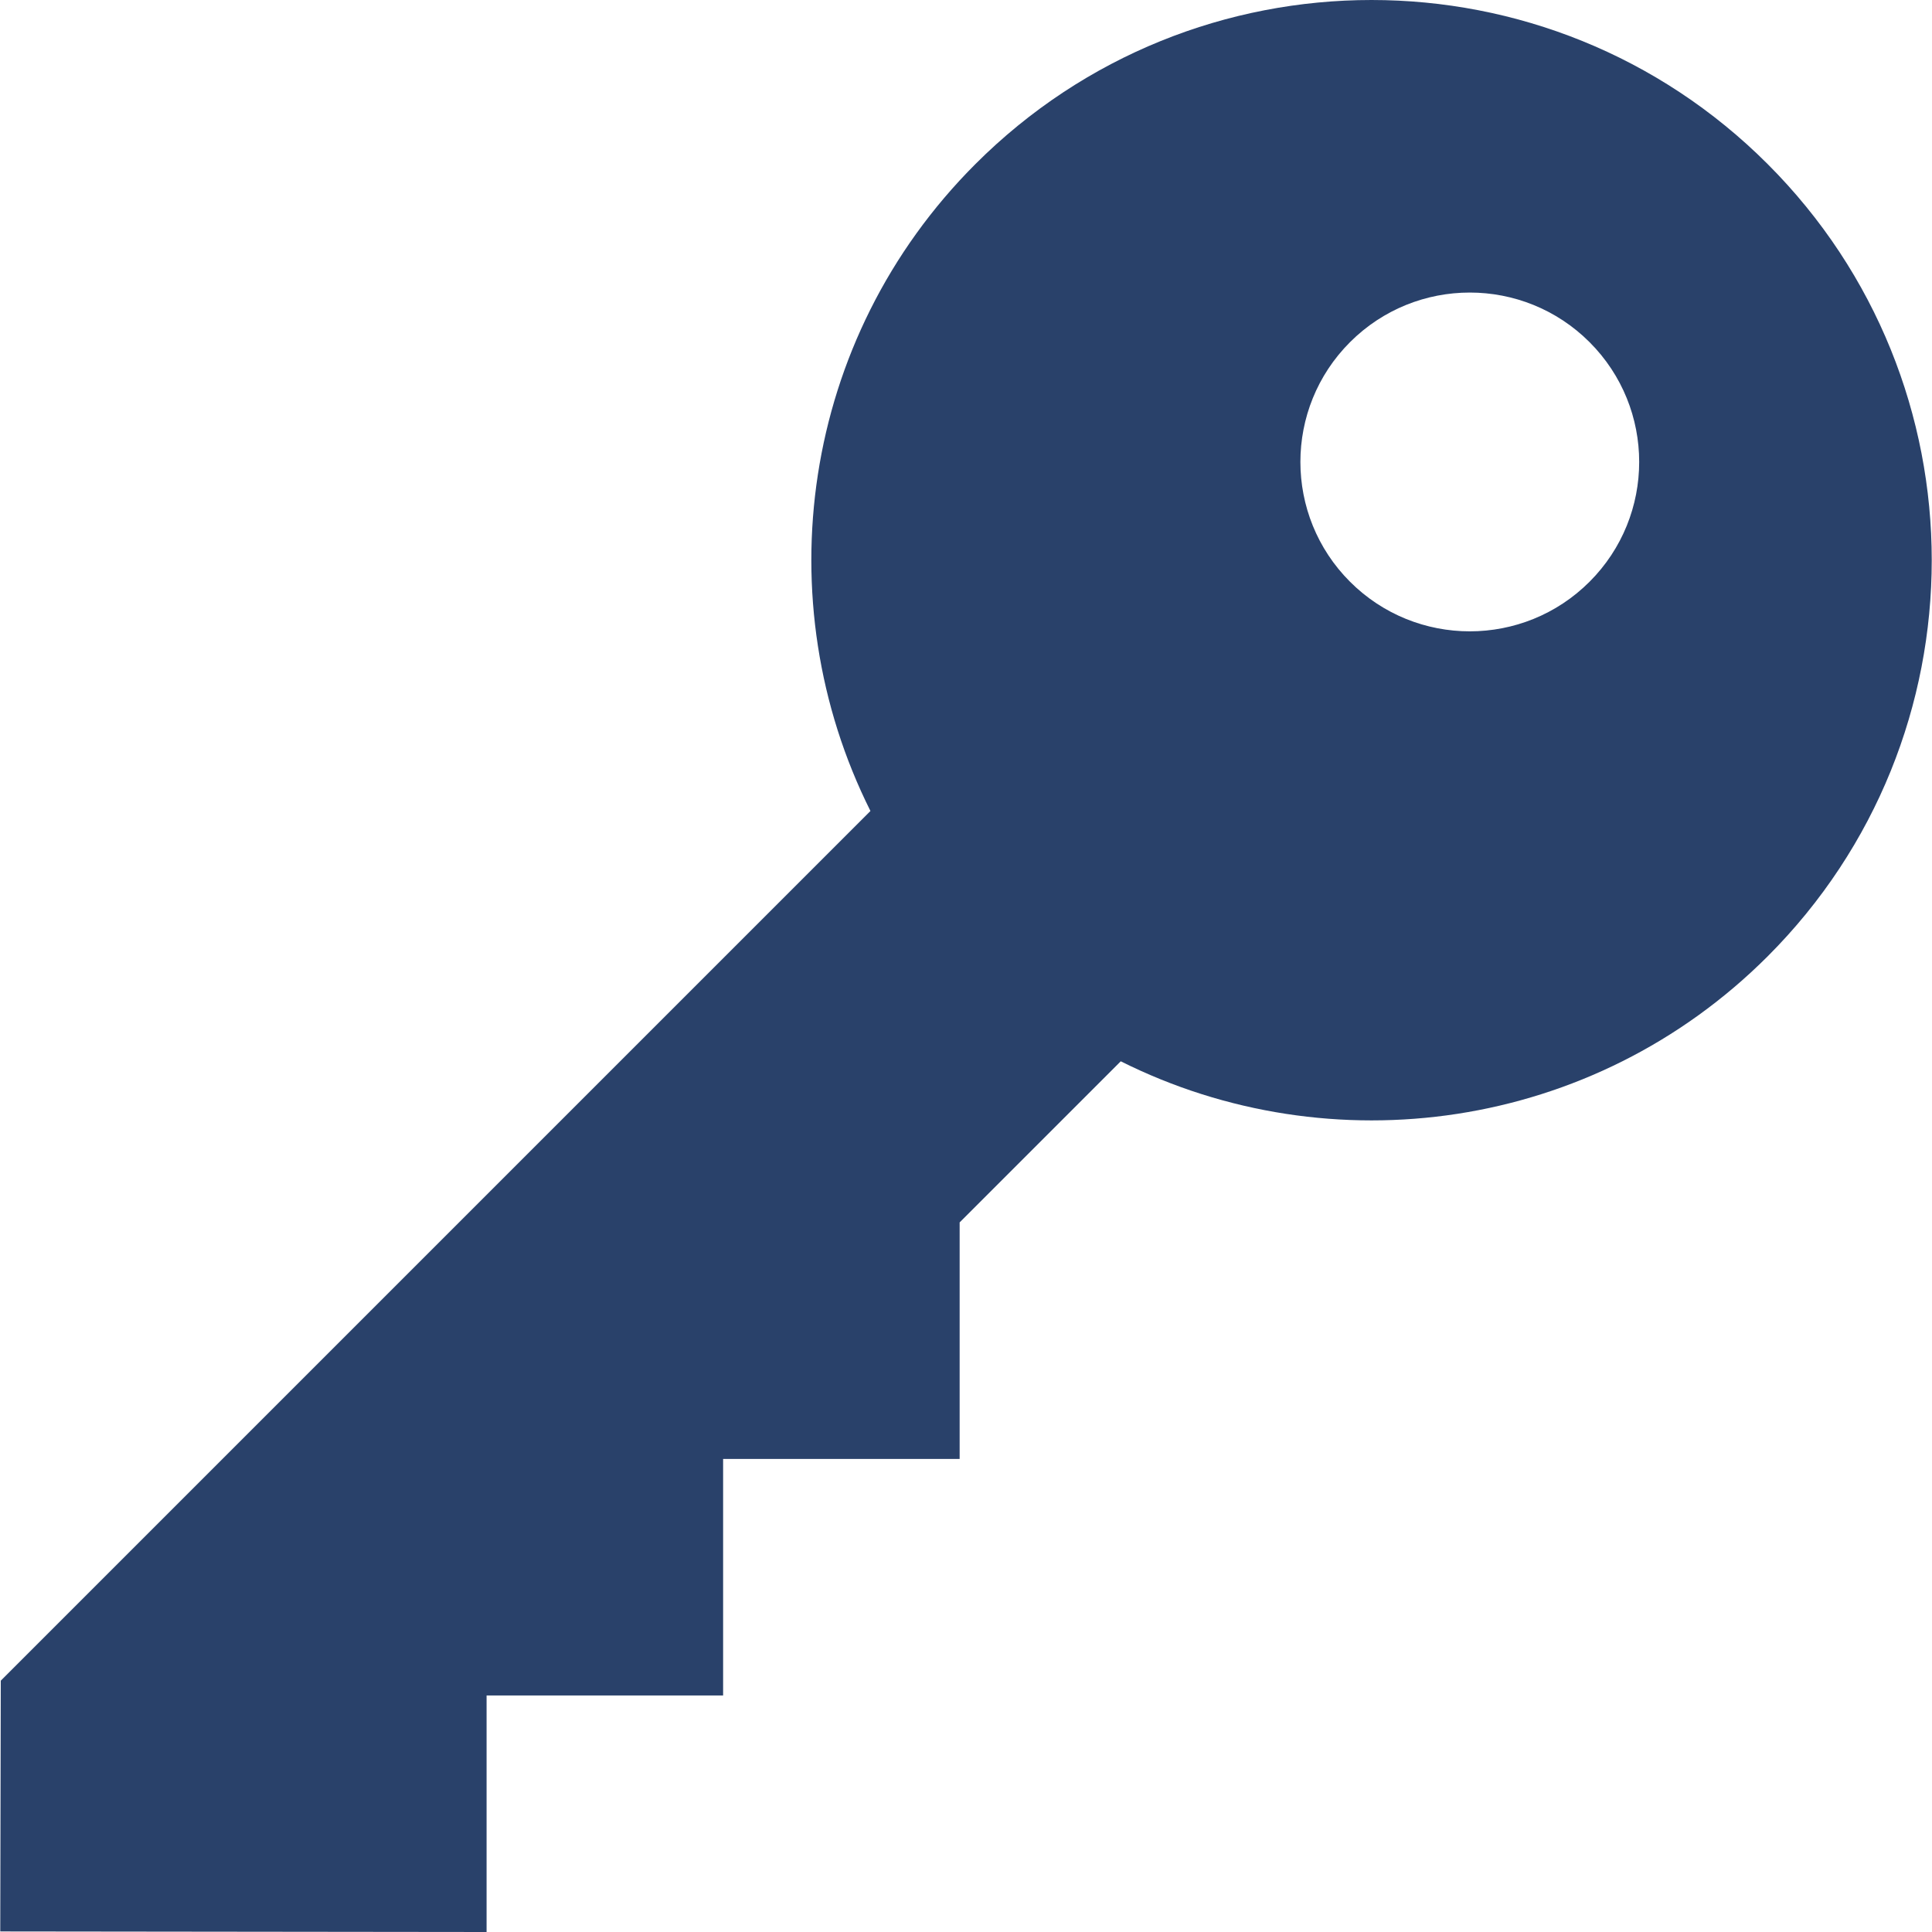
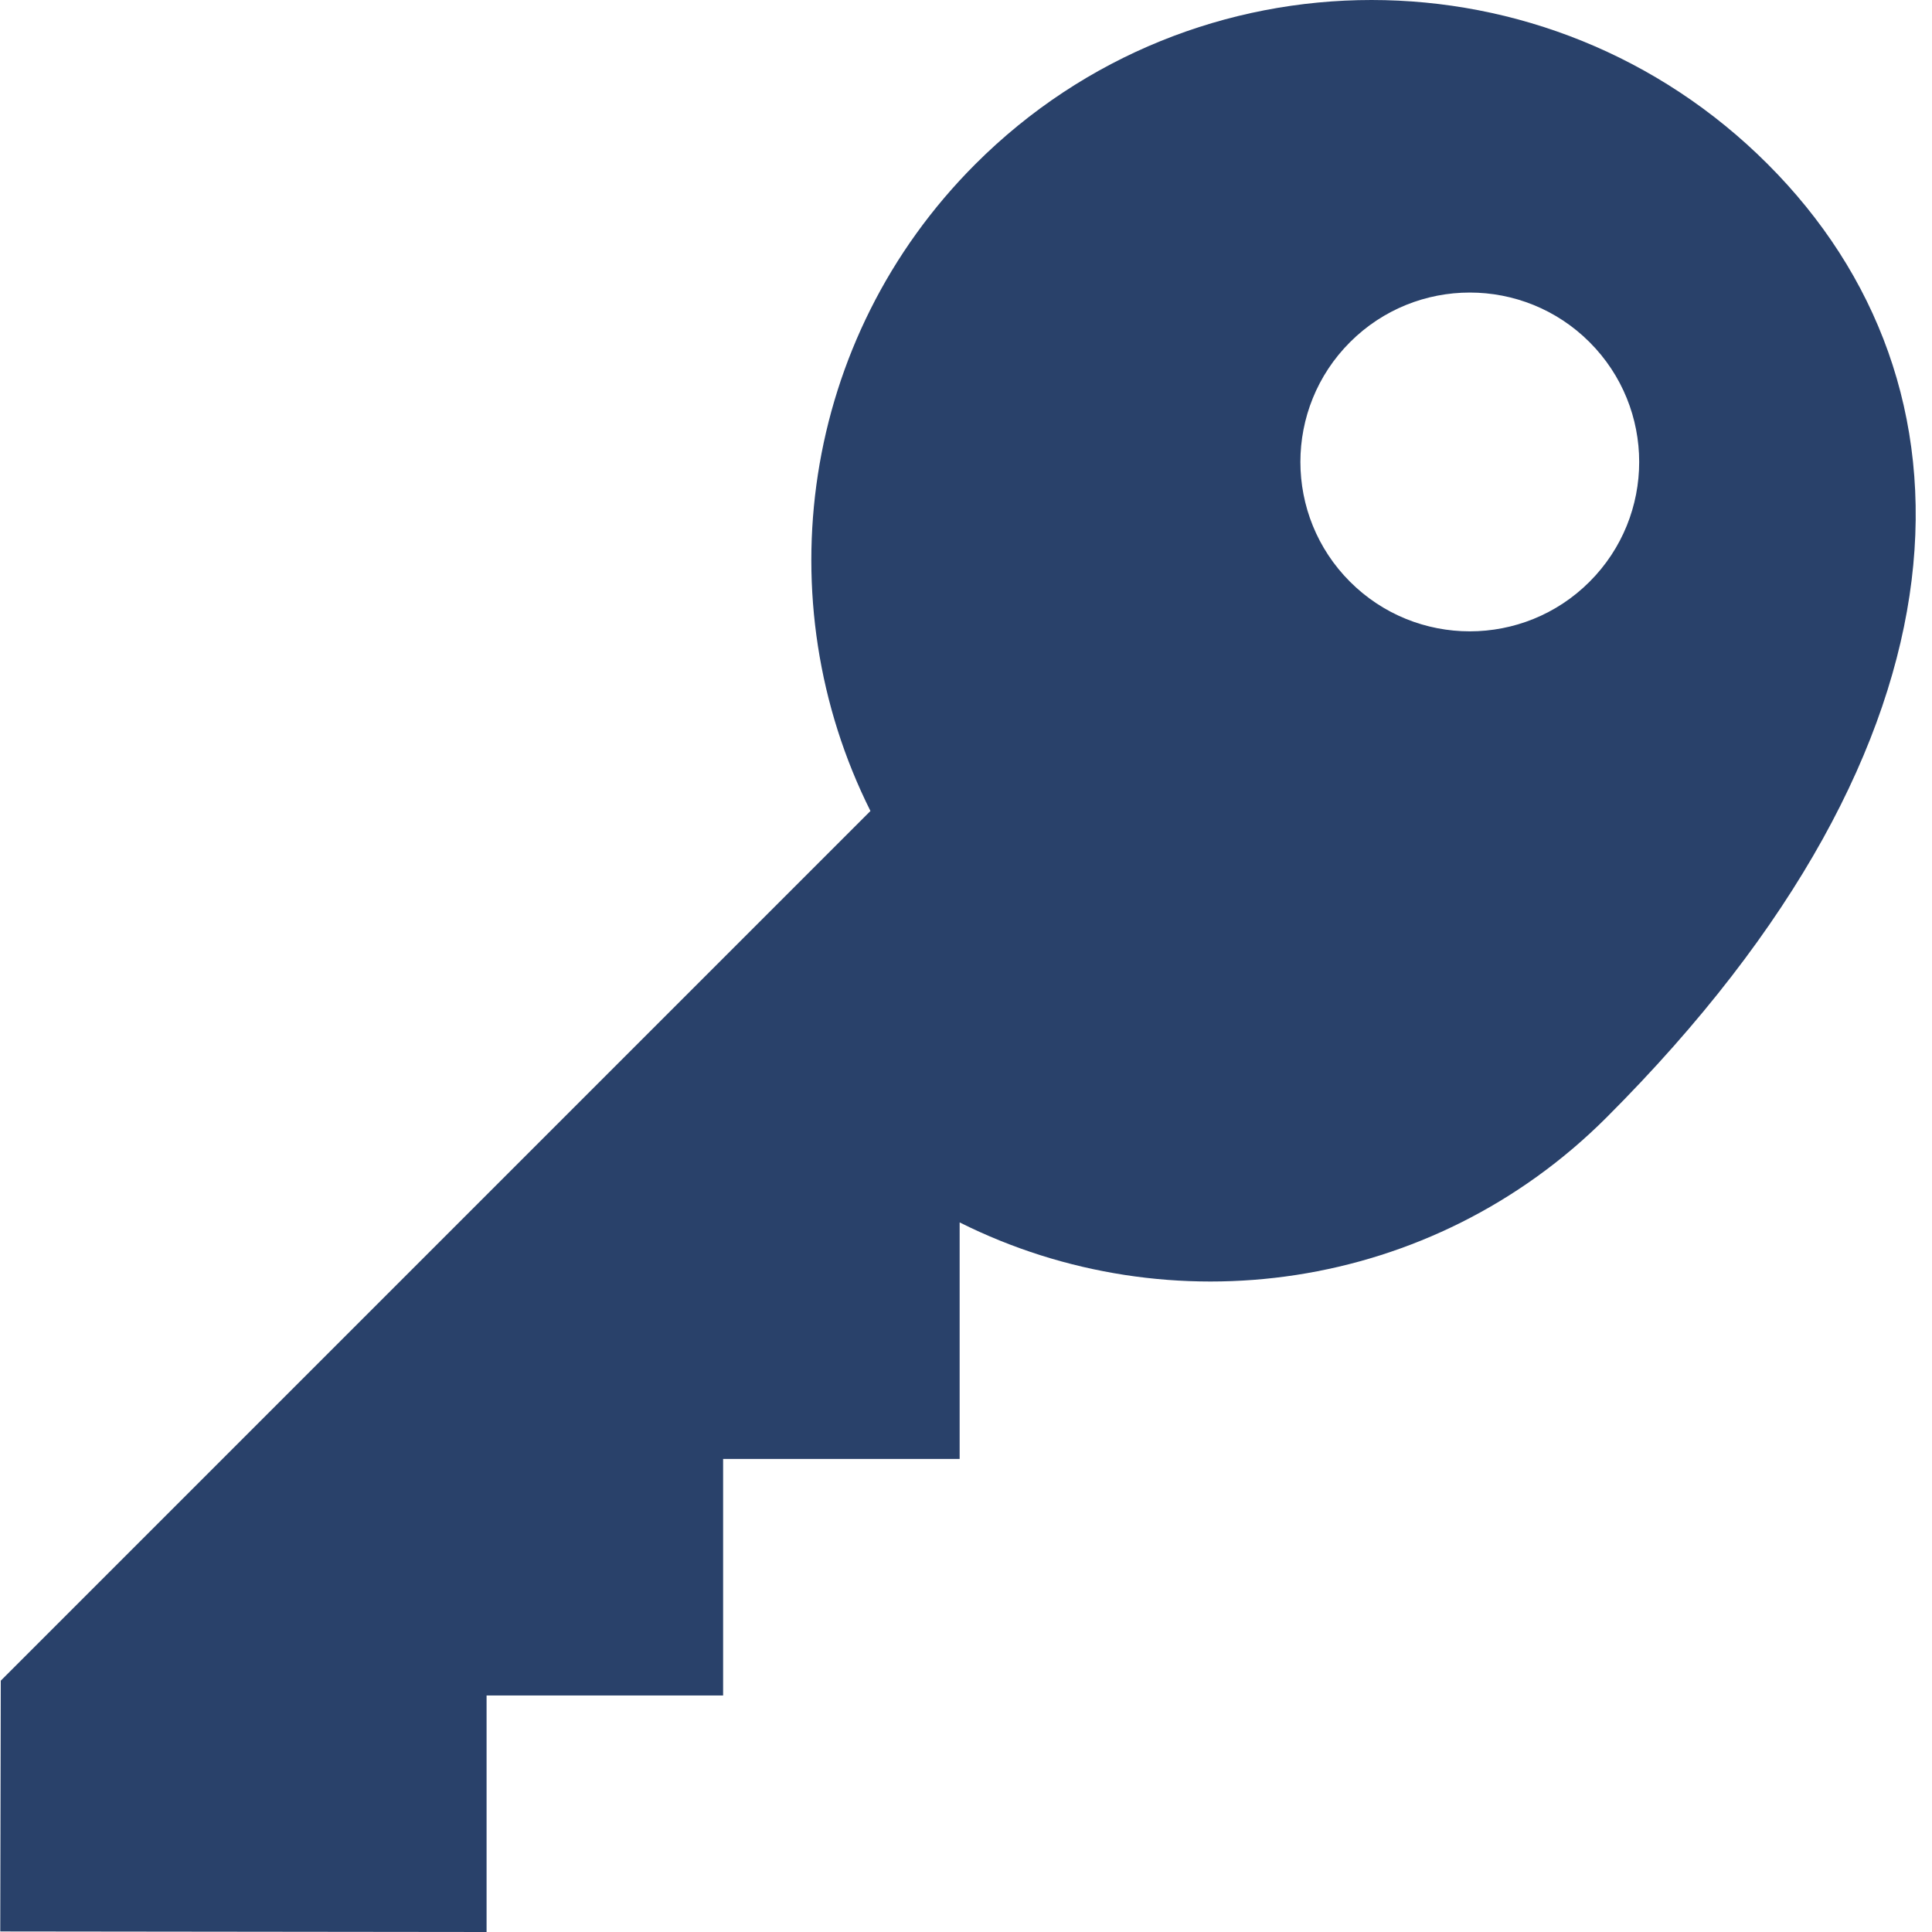
<svg xmlns="http://www.w3.org/2000/svg" version="1.1" id="Layer_1" x="0px" y="0px" viewBox="0 0 455 455" style="enable-background:new 0 0 455 455;" xml:space="preserve">
-   <path d="M416.296,38.642c-51.523-51.523-135.058-51.523-186.581,0c-41.222,41.222-49.457,102.934-24.718,152.35L0.183,395.811 l-0.122,59.059L114.593,455v-55.705h55.705l0-55.705h55.705l0-55.705l37.943-37.943c49.416,24.74,111.128,16.504,152.35-24.718 C467.82,173.701,467.82,90.165,416.296,38.642z M374.355,137.001c-15.579,15.579-40.838,15.579-56.418,0s-15.579-40.838,0-56.418 s40.838-15.579,56.418,0C389.935,96.163,389.935,121.422,374.355,137.001z" fill="#000000" style="fill: rgb(41, 65, 106);" />
+   <path d="M416.296,38.642c-51.523-51.523-135.058-51.523-186.581,0c-41.222,41.222-49.457,102.934-24.718,152.35L0.183,395.811 l-0.122,59.059L114.593,455v-55.705h55.705l0-55.705h55.705l0-55.705c49.416,24.74,111.128,16.504,152.35-24.718 C467.82,173.701,467.82,90.165,416.296,38.642z M374.355,137.001c-15.579,15.579-40.838,15.579-56.418,0s-15.579-40.838,0-56.418 s40.838-15.579,56.418,0C389.935,96.163,389.935,121.422,374.355,137.001z" fill="#000000" style="fill: rgb(41, 65, 106);" />
</svg>